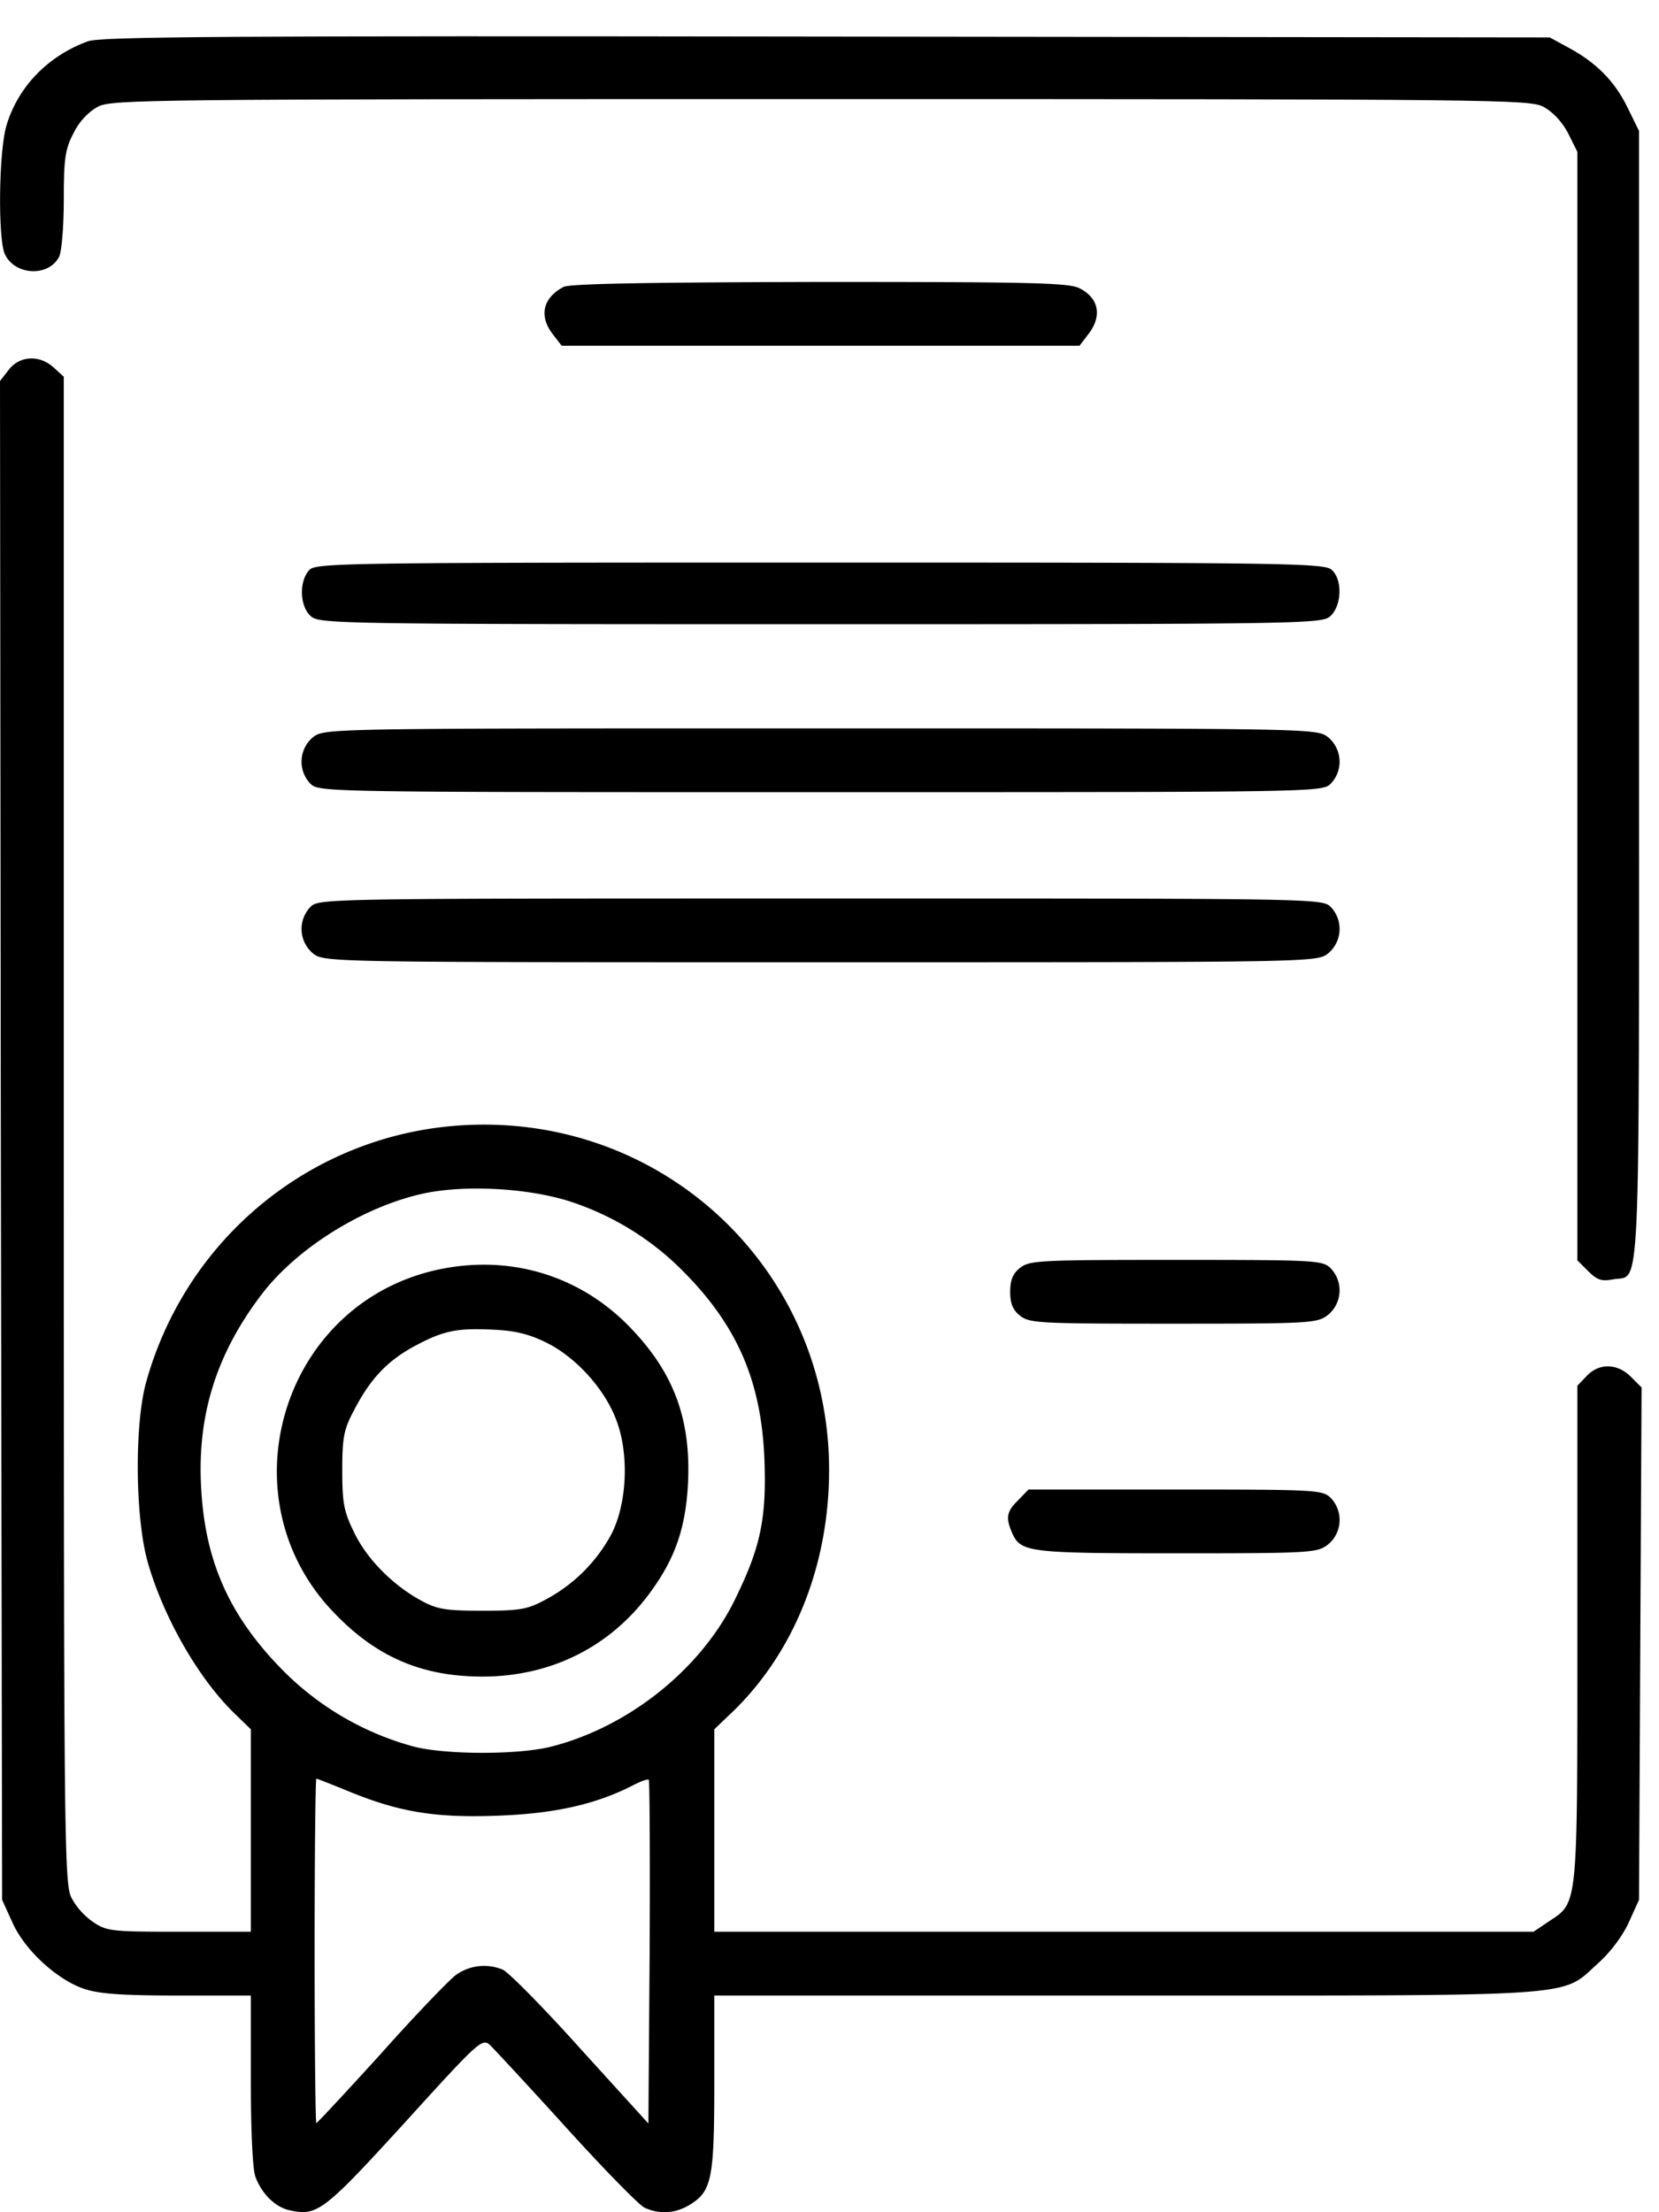
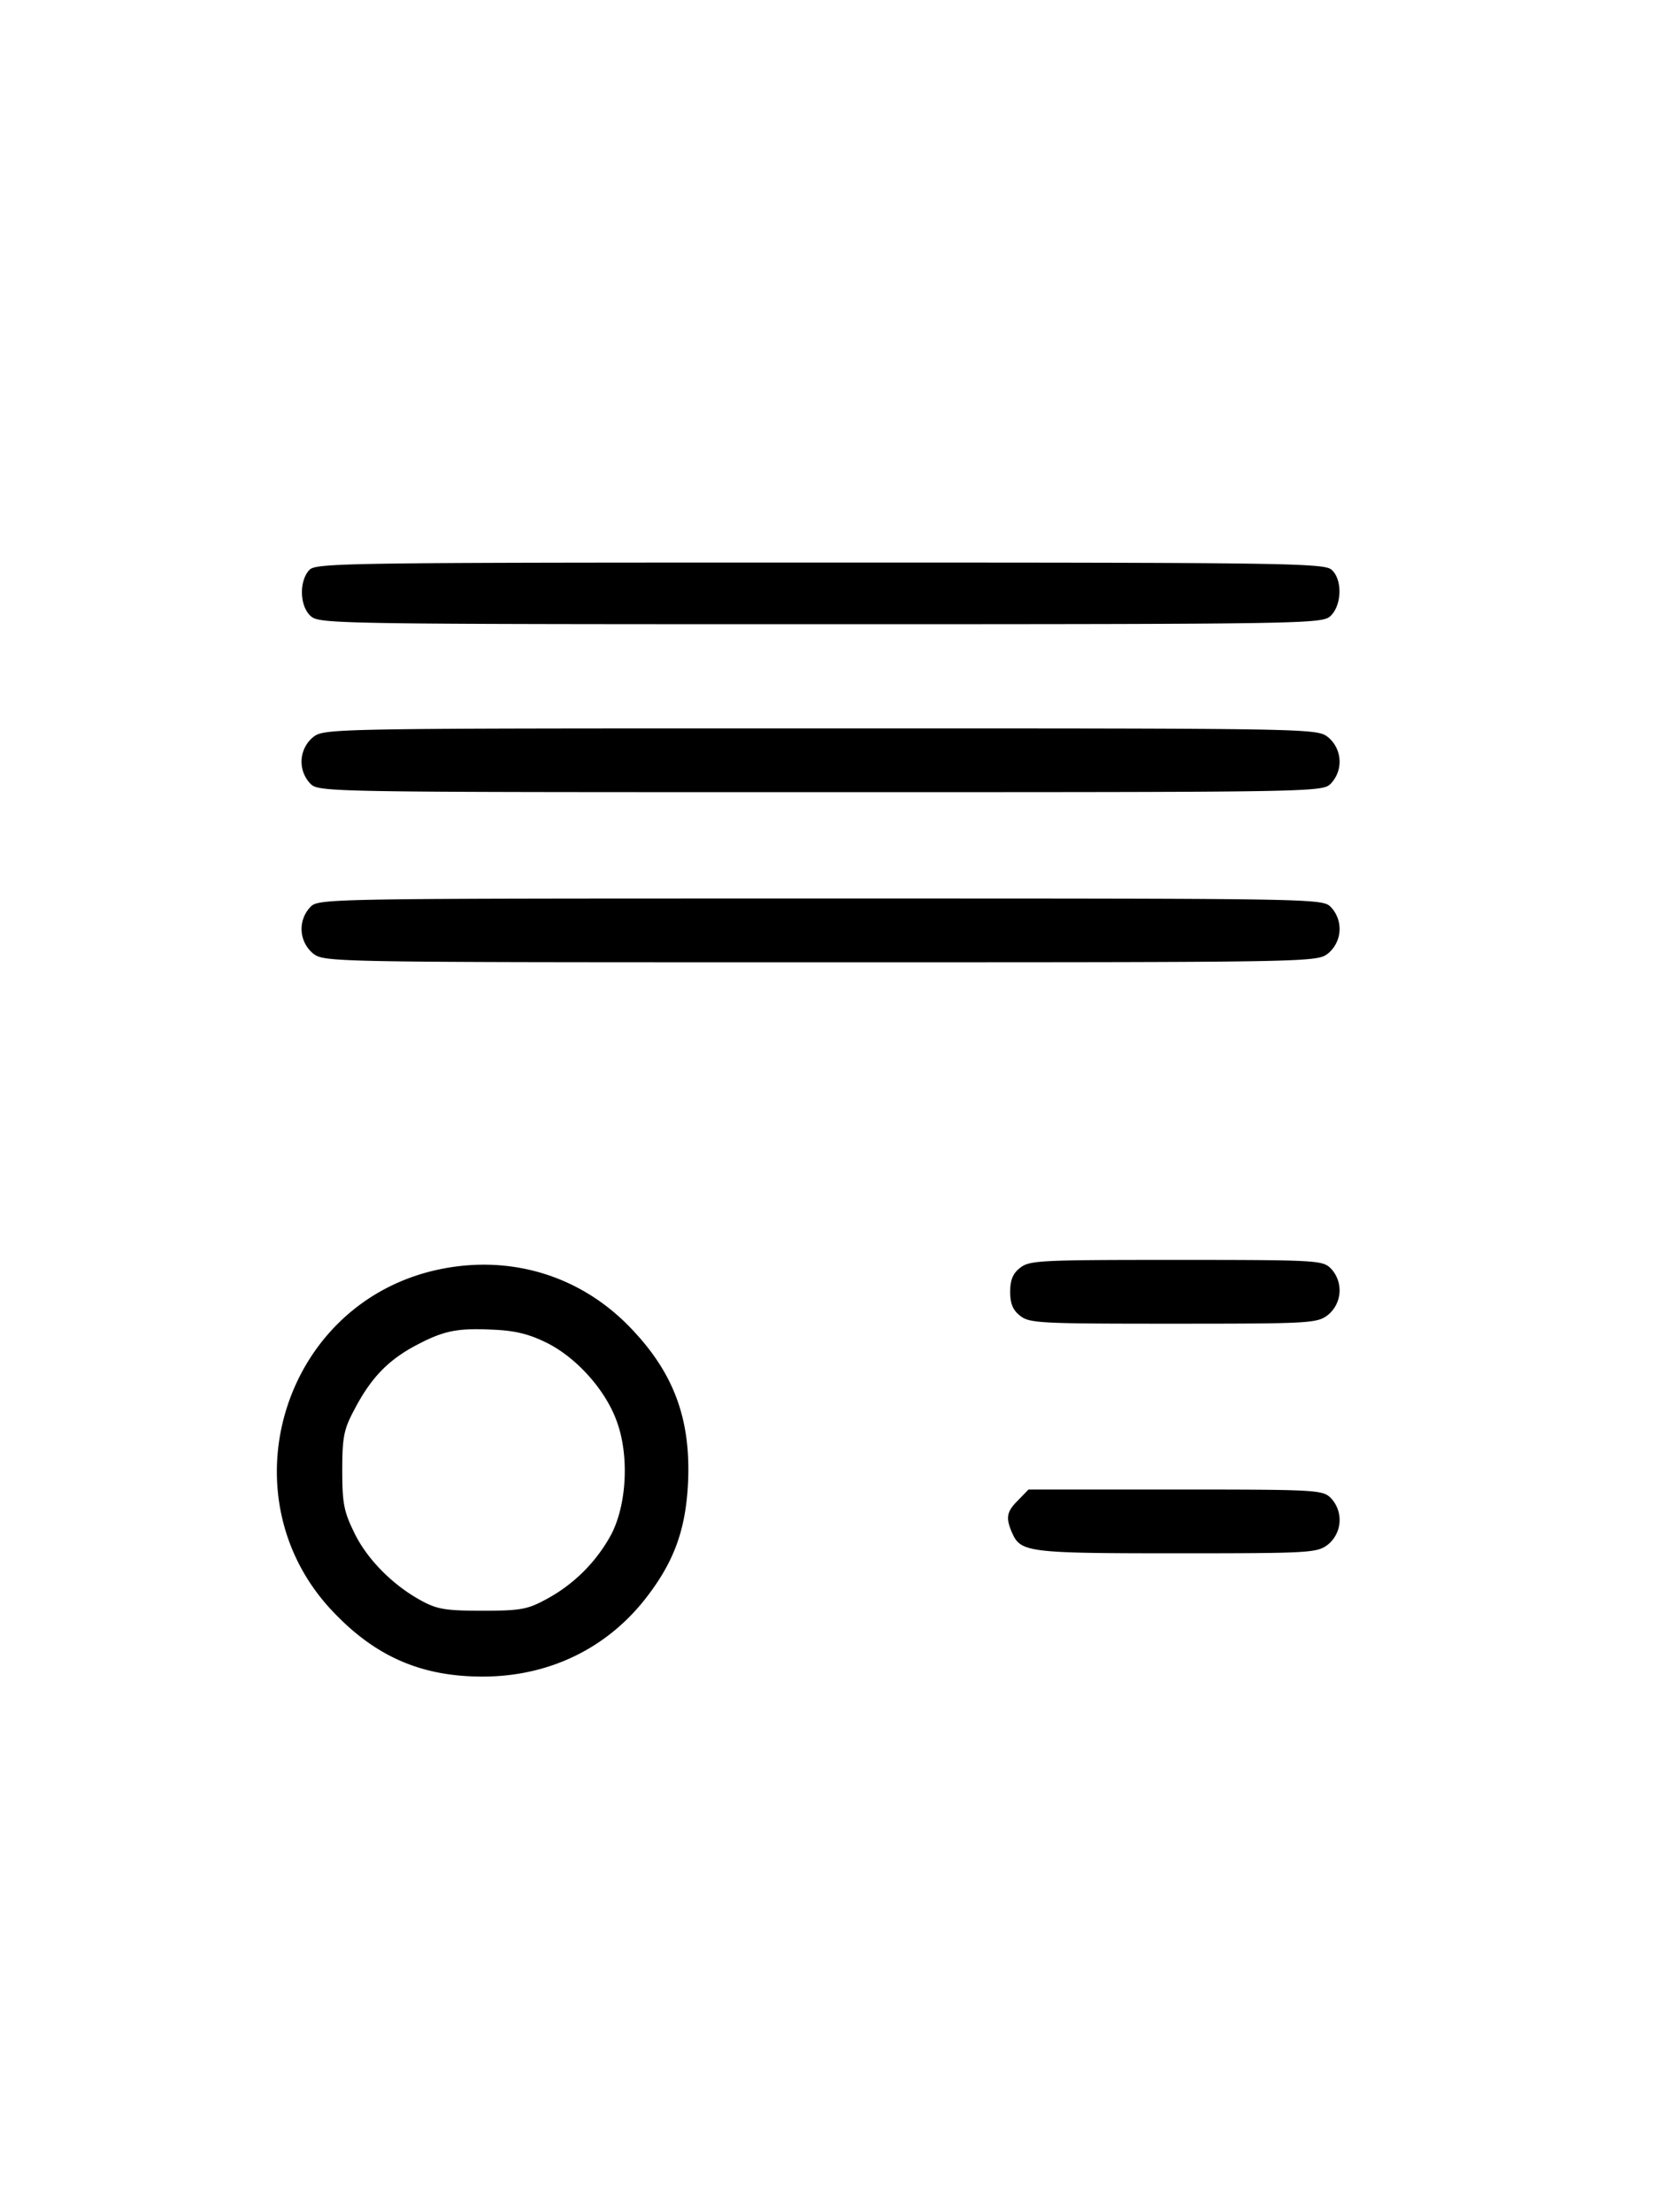
<svg xmlns="http://www.w3.org/2000/svg" width="36" height="48" fill="none">
-   <path d="M1.91.895C1.043 1.21.388 1.882.138 2.731c-.166.563-.184 2.436-.036 2.777.212.47.95.508 1.18.065.056-.102.102-.655.102-1.227 0-.904.028-1.107.212-1.458.12-.25.323-.461.526-.572.305-.157.996-.166 15.684-.166 14.688 0 15.38.01 15.684.166.203.11.406.323.536.572l.202.406v24.052l.24.24c.185.184.286.221.526.175.618-.129.572.914.572-12.63V2.84l-.258-.525c-.277-.563-.683-.969-1.292-1.292L33.63.812 17.945.794C4.918.775 2.205.794 1.91.895Z" fill="#000" />
-   <path d="M12.225 6.228c-.452.24-.535.636-.222 1.033l.185.24h11.237l.184-.24c.314-.397.24-.793-.184-1.006-.221-.12-1.089-.138-5.637-.138-3.718.01-5.434.037-5.563.11ZM.194 8.018 0 8.267l.018 16.477.028 16.478.222.489c.267.6.96 1.236 1.55 1.44.322.11.811.147 2.03.147h1.595v1.836c0 1.08.037 1.947.102 2.103.138.37.433.655.738.72.6.138.747.018 2.5-1.9 1.624-1.79 1.68-1.837 1.855-1.68.092.092.84.895 1.651 1.79.812.895 1.578 1.68 1.698 1.735.322.147.655.129.968-.056.49-.295.545-.553.545-2.648v-1.9h8.93c10.038 0 9.42.046 10.25-.701.268-.24.536-.6.665-.886l.221-.489.028-5.563.028-5.554-.231-.231c-.295-.295-.692-.304-.96-.018l-.203.212v5.397c0 6.006.019 5.803-.636 6.237l-.314.212H15.5v-4.392l.424-.406c1.32-1.291 2.067-3.173 2.067-5.221 0-4.328-3.561-7.704-7.889-7.483-3.275.166-6.061 2.417-6.937 5.6-.25.932-.231 2.953.046 3.903.35 1.209 1.116 2.537 1.9 3.284l.332.323v4.392H3.884c-1.458 0-1.568-.01-1.864-.212a1.505 1.505 0 0 1-.47-.526c-.157-.305-.166-1.292-.166-16.662V8.174l-.212-.193c-.305-.286-.738-.268-.978.037Zm12.215 18.064a6.111 6.111 0 0 1 2.445 1.532c1.153 1.171 1.67 2.37 1.734 4.06.046 1.282-.083 1.9-.646 3.044-.738 1.503-2.306 2.758-3.994 3.183-.71.175-2.242.175-2.953 0a6.325 6.325 0 0 1-2.814-1.615c-1.19-1.19-1.734-2.39-1.817-4.023-.083-1.55.323-2.869 1.3-4.16.757-1.006 2.187-1.901 3.479-2.196.923-.212 2.353-.13 3.266.175ZM7.547 38.86c1.116.461 1.91.59 3.284.535 1.218-.046 2.122-.249 2.934-.673.148-.074.295-.13.314-.102.018.019.028 1.707.018 3.746l-.027 3.709-1.476-1.624c-.812-.904-1.569-1.67-1.689-1.716a1.048 1.048 0 0 0-1.015.12c-.157.12-.895.886-1.633 1.716-.747.821-1.374 1.495-1.393 1.495-.018 0-.037-1.68-.037-3.737 0-2.057.019-3.736.037-3.736.019 0 .323.12.683.267Z" fill="#000" />
  <path d="M9.309 27.595c-3.238.849-4.4 4.927-2.094 7.363.931.987 1.928 1.42 3.256 1.42 1.44 0 2.704-.609 3.562-1.725.59-.766.84-1.448.895-2.436.073-1.383-.286-2.39-1.2-3.358-1.144-1.227-2.777-1.688-4.42-1.264Zm2.537 1.532c.646.313 1.283 1.015 1.532 1.697.276.73.23 1.8-.111 2.464a3.467 3.467 0 0 1-1.412 1.411c-.406.222-.563.25-1.384.25-.784 0-.978-.028-1.319-.213-.618-.332-1.19-.904-1.467-1.485-.221-.452-.258-.628-.258-1.347 0-.73.037-.895.258-1.31.35-.674.71-1.052 1.273-1.366.646-.35.932-.415 1.716-.378.49.018.794.092 1.172.277ZM6.707 12.372c-.221.25-.203.784.037.997.185.166.508.175 11.062.175 10.555 0 10.878-.01 11.062-.175.25-.23.268-.794.028-1.006-.157-.147-1.061-.157-11.108-.157-10.472 0-10.942.01-11.08.166ZM6.79 15.998a.69.69 0 0 0-.055 1.006c.184.184.304.184 11.071.184s10.887 0 11.071-.184a.69.69 0 0 0-.055-1.006c-.25-.194-.258-.194-11.016-.194-10.757 0-10.767 0-11.016.194ZM6.735 19.68a.69.69 0 0 0 .055 1.005c.25.194.259.194 11.016.194 10.758 0 10.767 0 11.016-.194a.69.69 0 0 0 .055-1.006c-.184-.184-.304-.184-11.07-.184-10.768 0-10.888 0-11.072.184ZM22.133 27.512c-.157.12-.212.268-.212.517s.055.396.212.517c.203.166.425.175 3.33.175 3.008 0 3.12-.01 3.359-.194a.69.69 0 0 0 .055-1.006c-.175-.175-.304-.184-3.358-.184-2.961 0-3.183.01-3.386.175ZM22.096 32.55c-.258.249-.276.387-.129.72.185.414.379.433 3.58.433 2.925 0 3.035-.01 3.275-.194a.69.69 0 0 0 .056-1.006c-.176-.175-.305-.184-3.368-.184h-3.192l-.222.23Z" fill="#000" />
</svg>